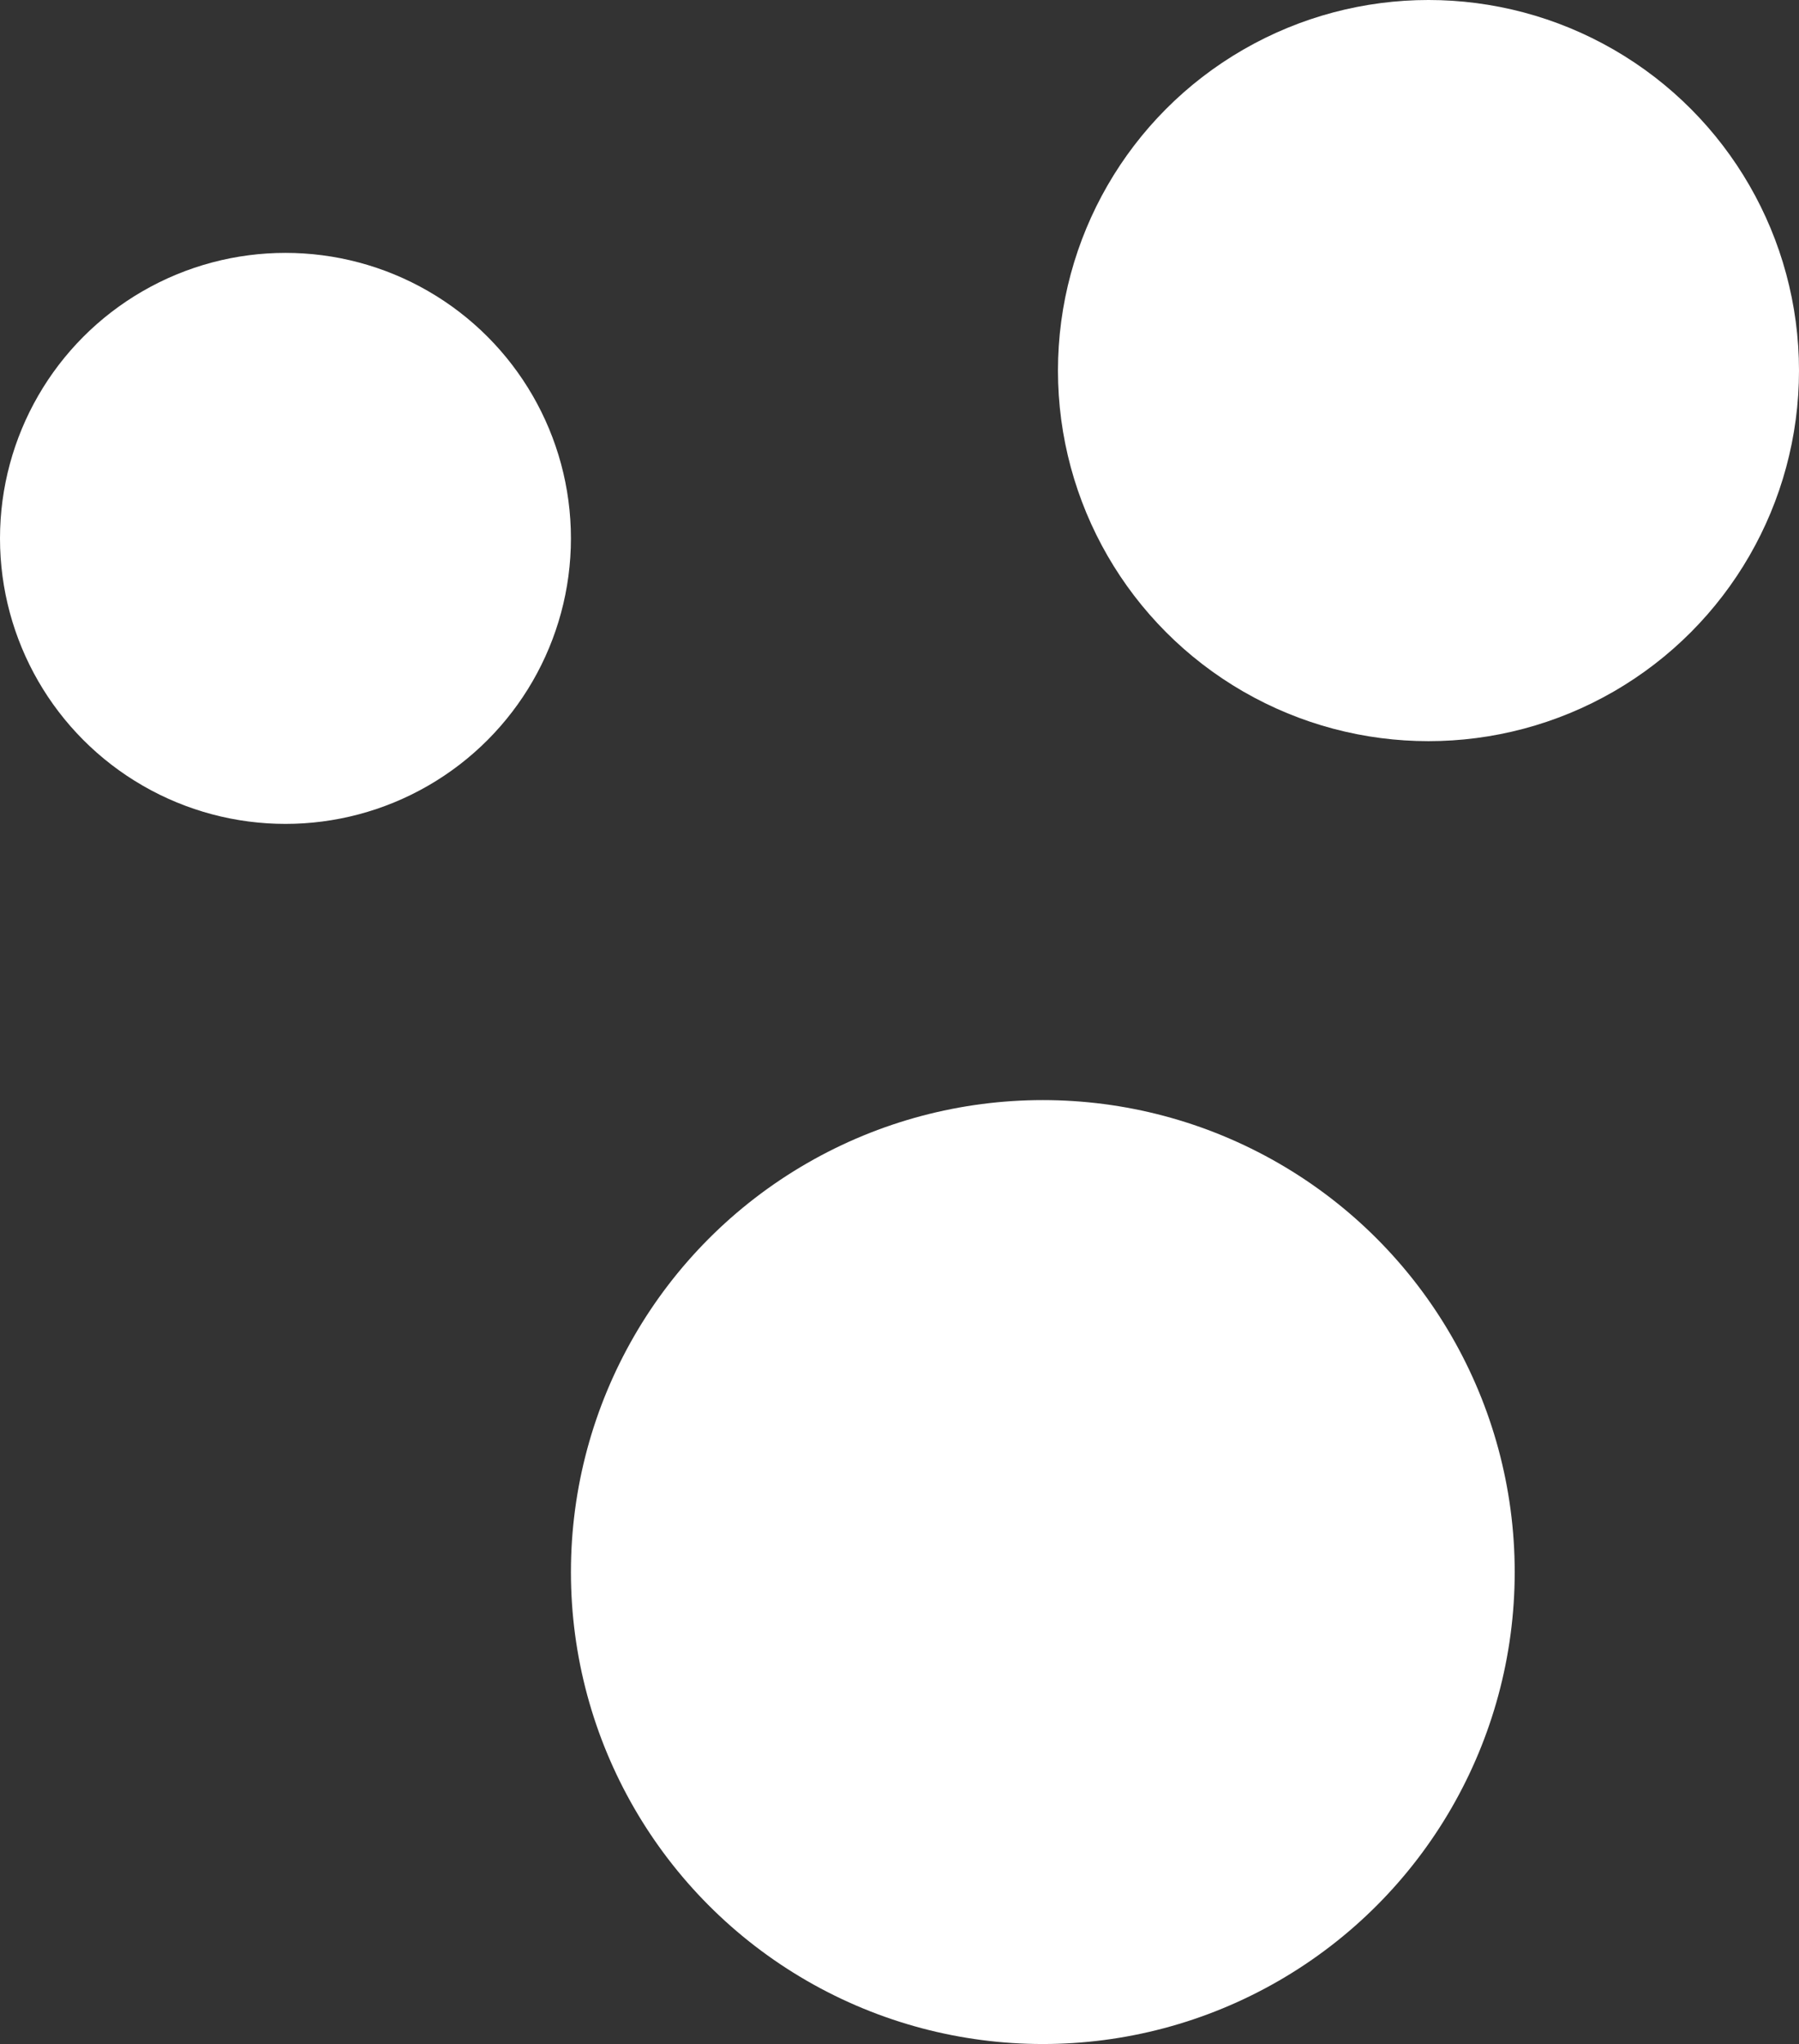
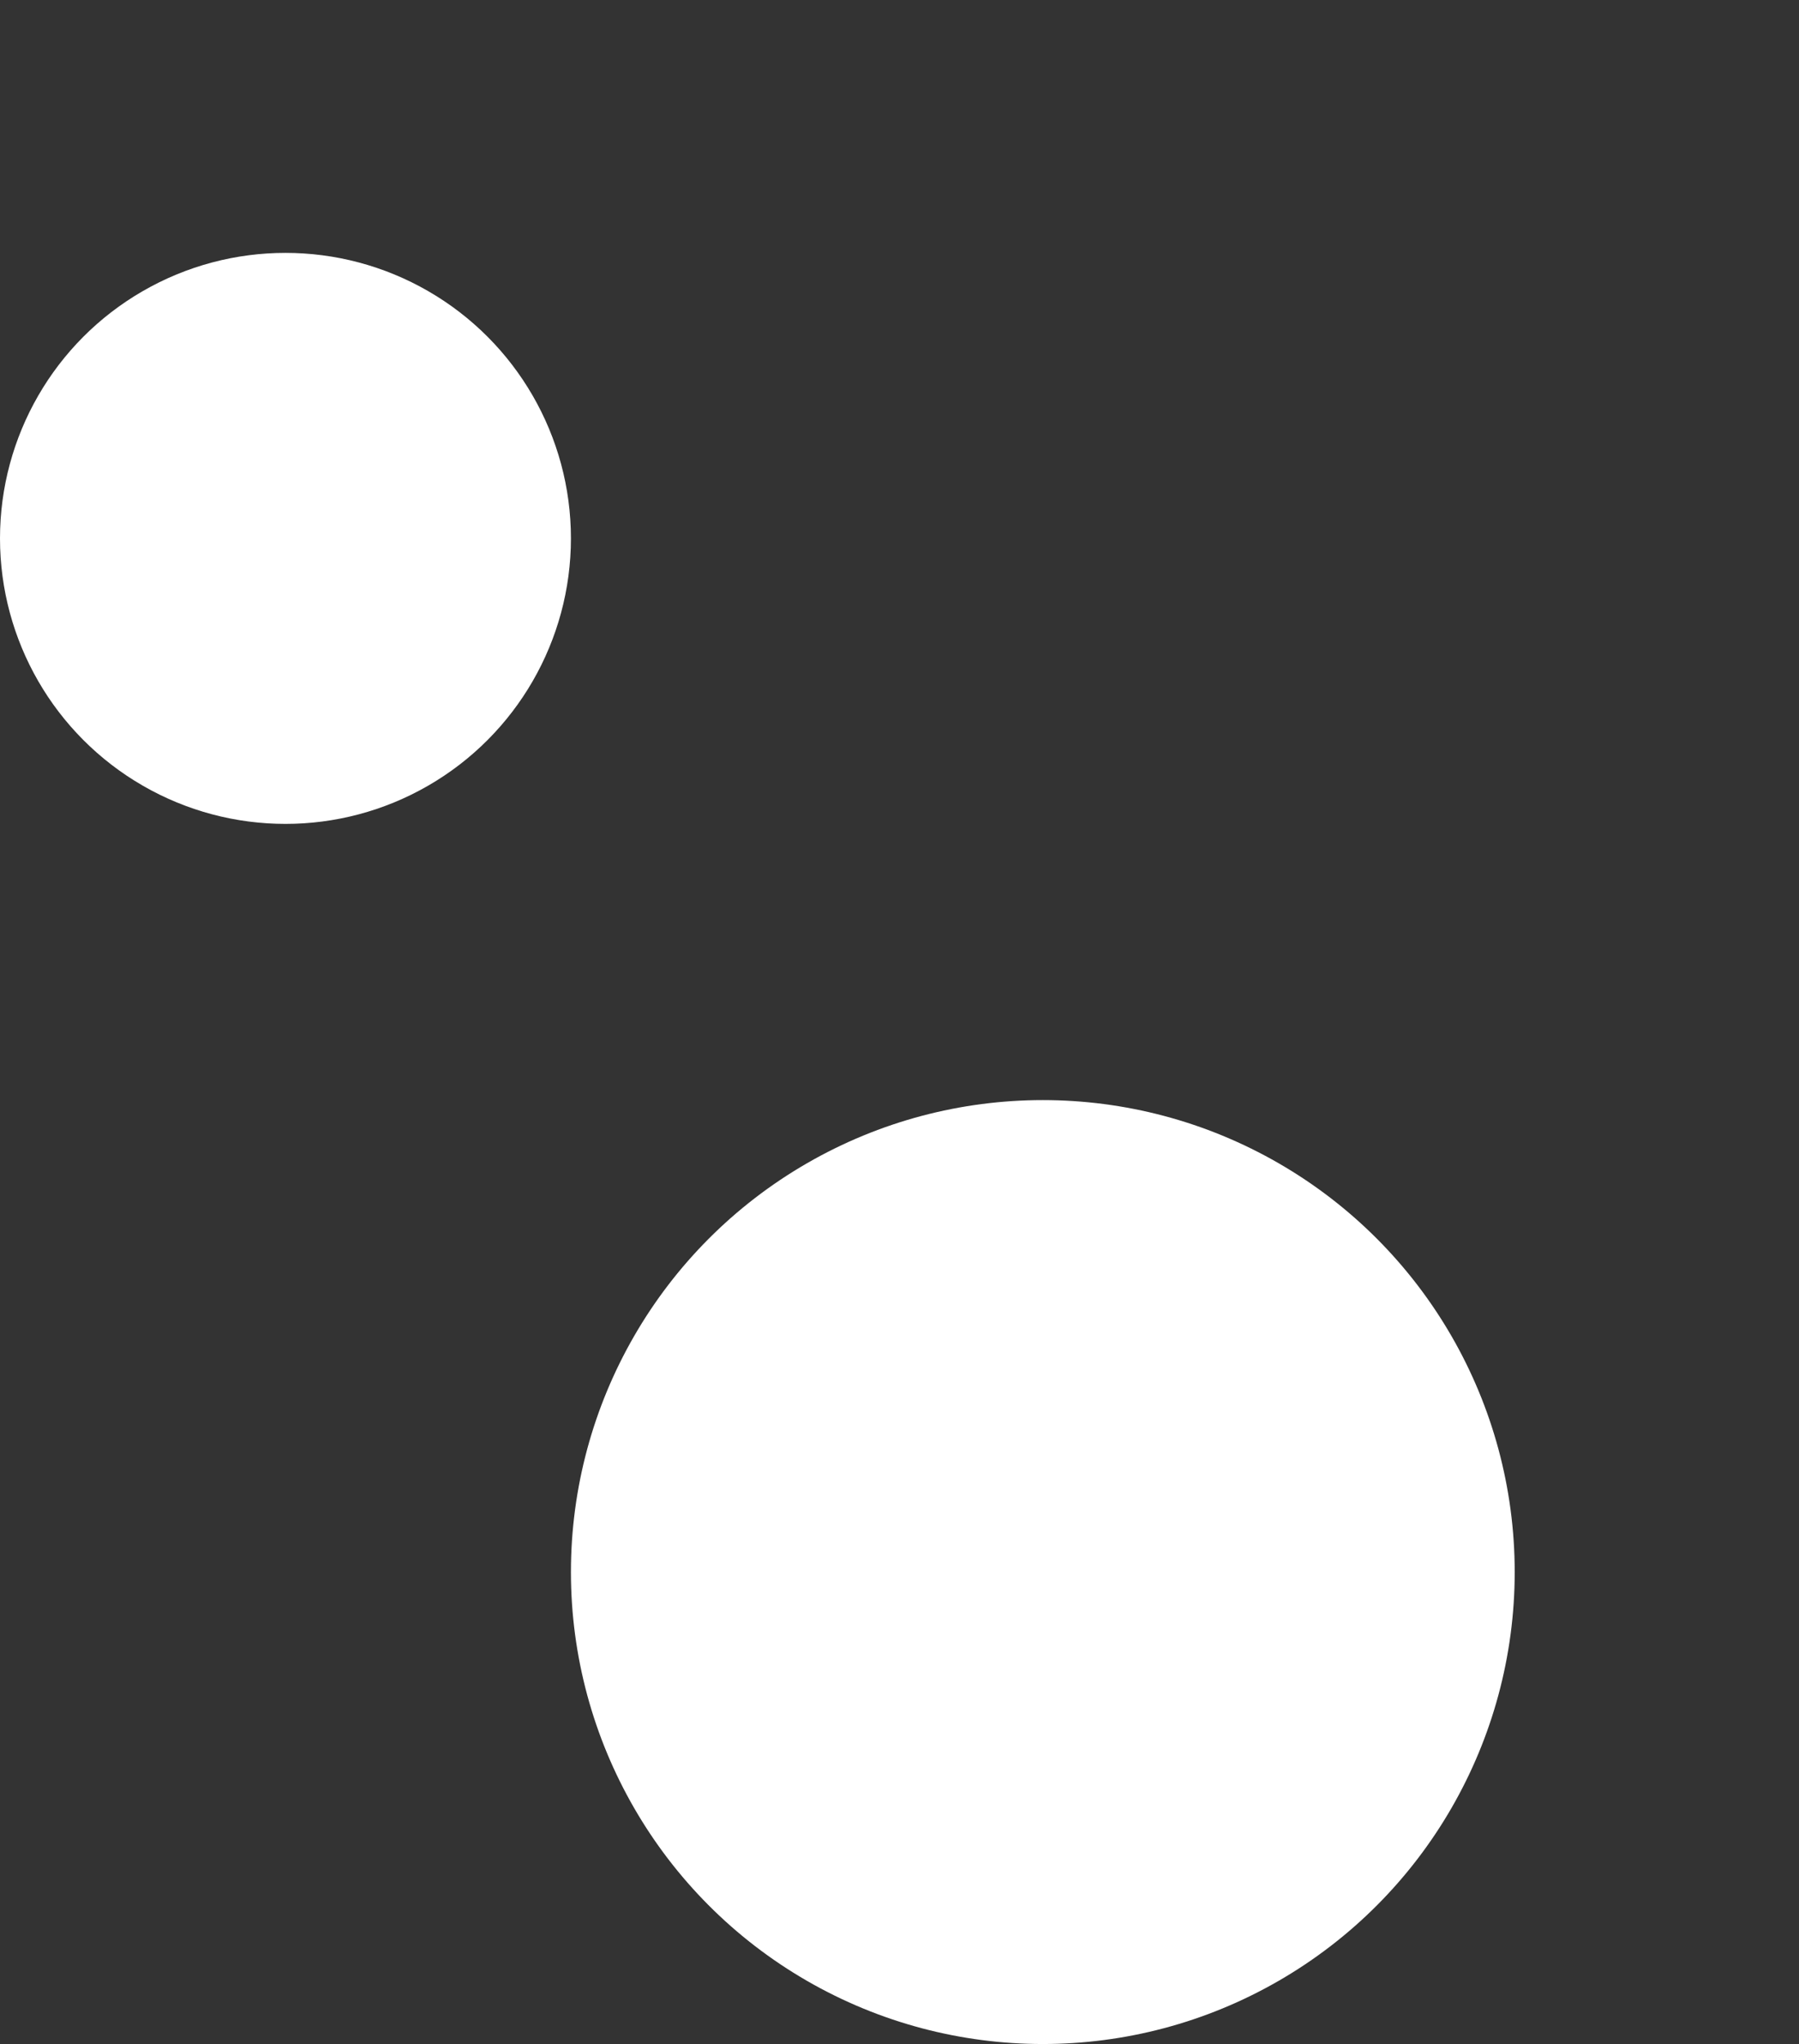
<svg xmlns="http://www.w3.org/2000/svg" viewBox="0 0 15.44 17.54">
  <rect x="0" y="0" width="15.44" height="17.54" fill="#333333" stroke="none" />
  <defs>
    <style>.cls-1{fill:#fff;}</style>
  </defs>
  <g id="Слой_2" data-name="Слой 2">
    <g id="Color">
      <circle class="cls-1" cx="8.95" cy="13.49" r="4.05" />
-       <circle class="cls-1" cx="12.26" cy="3.18" r="3.18" />
      <circle class="cls-1" cx="2.45" cy="4.62" r="2.45" />
    </g>
  </g>
</svg>